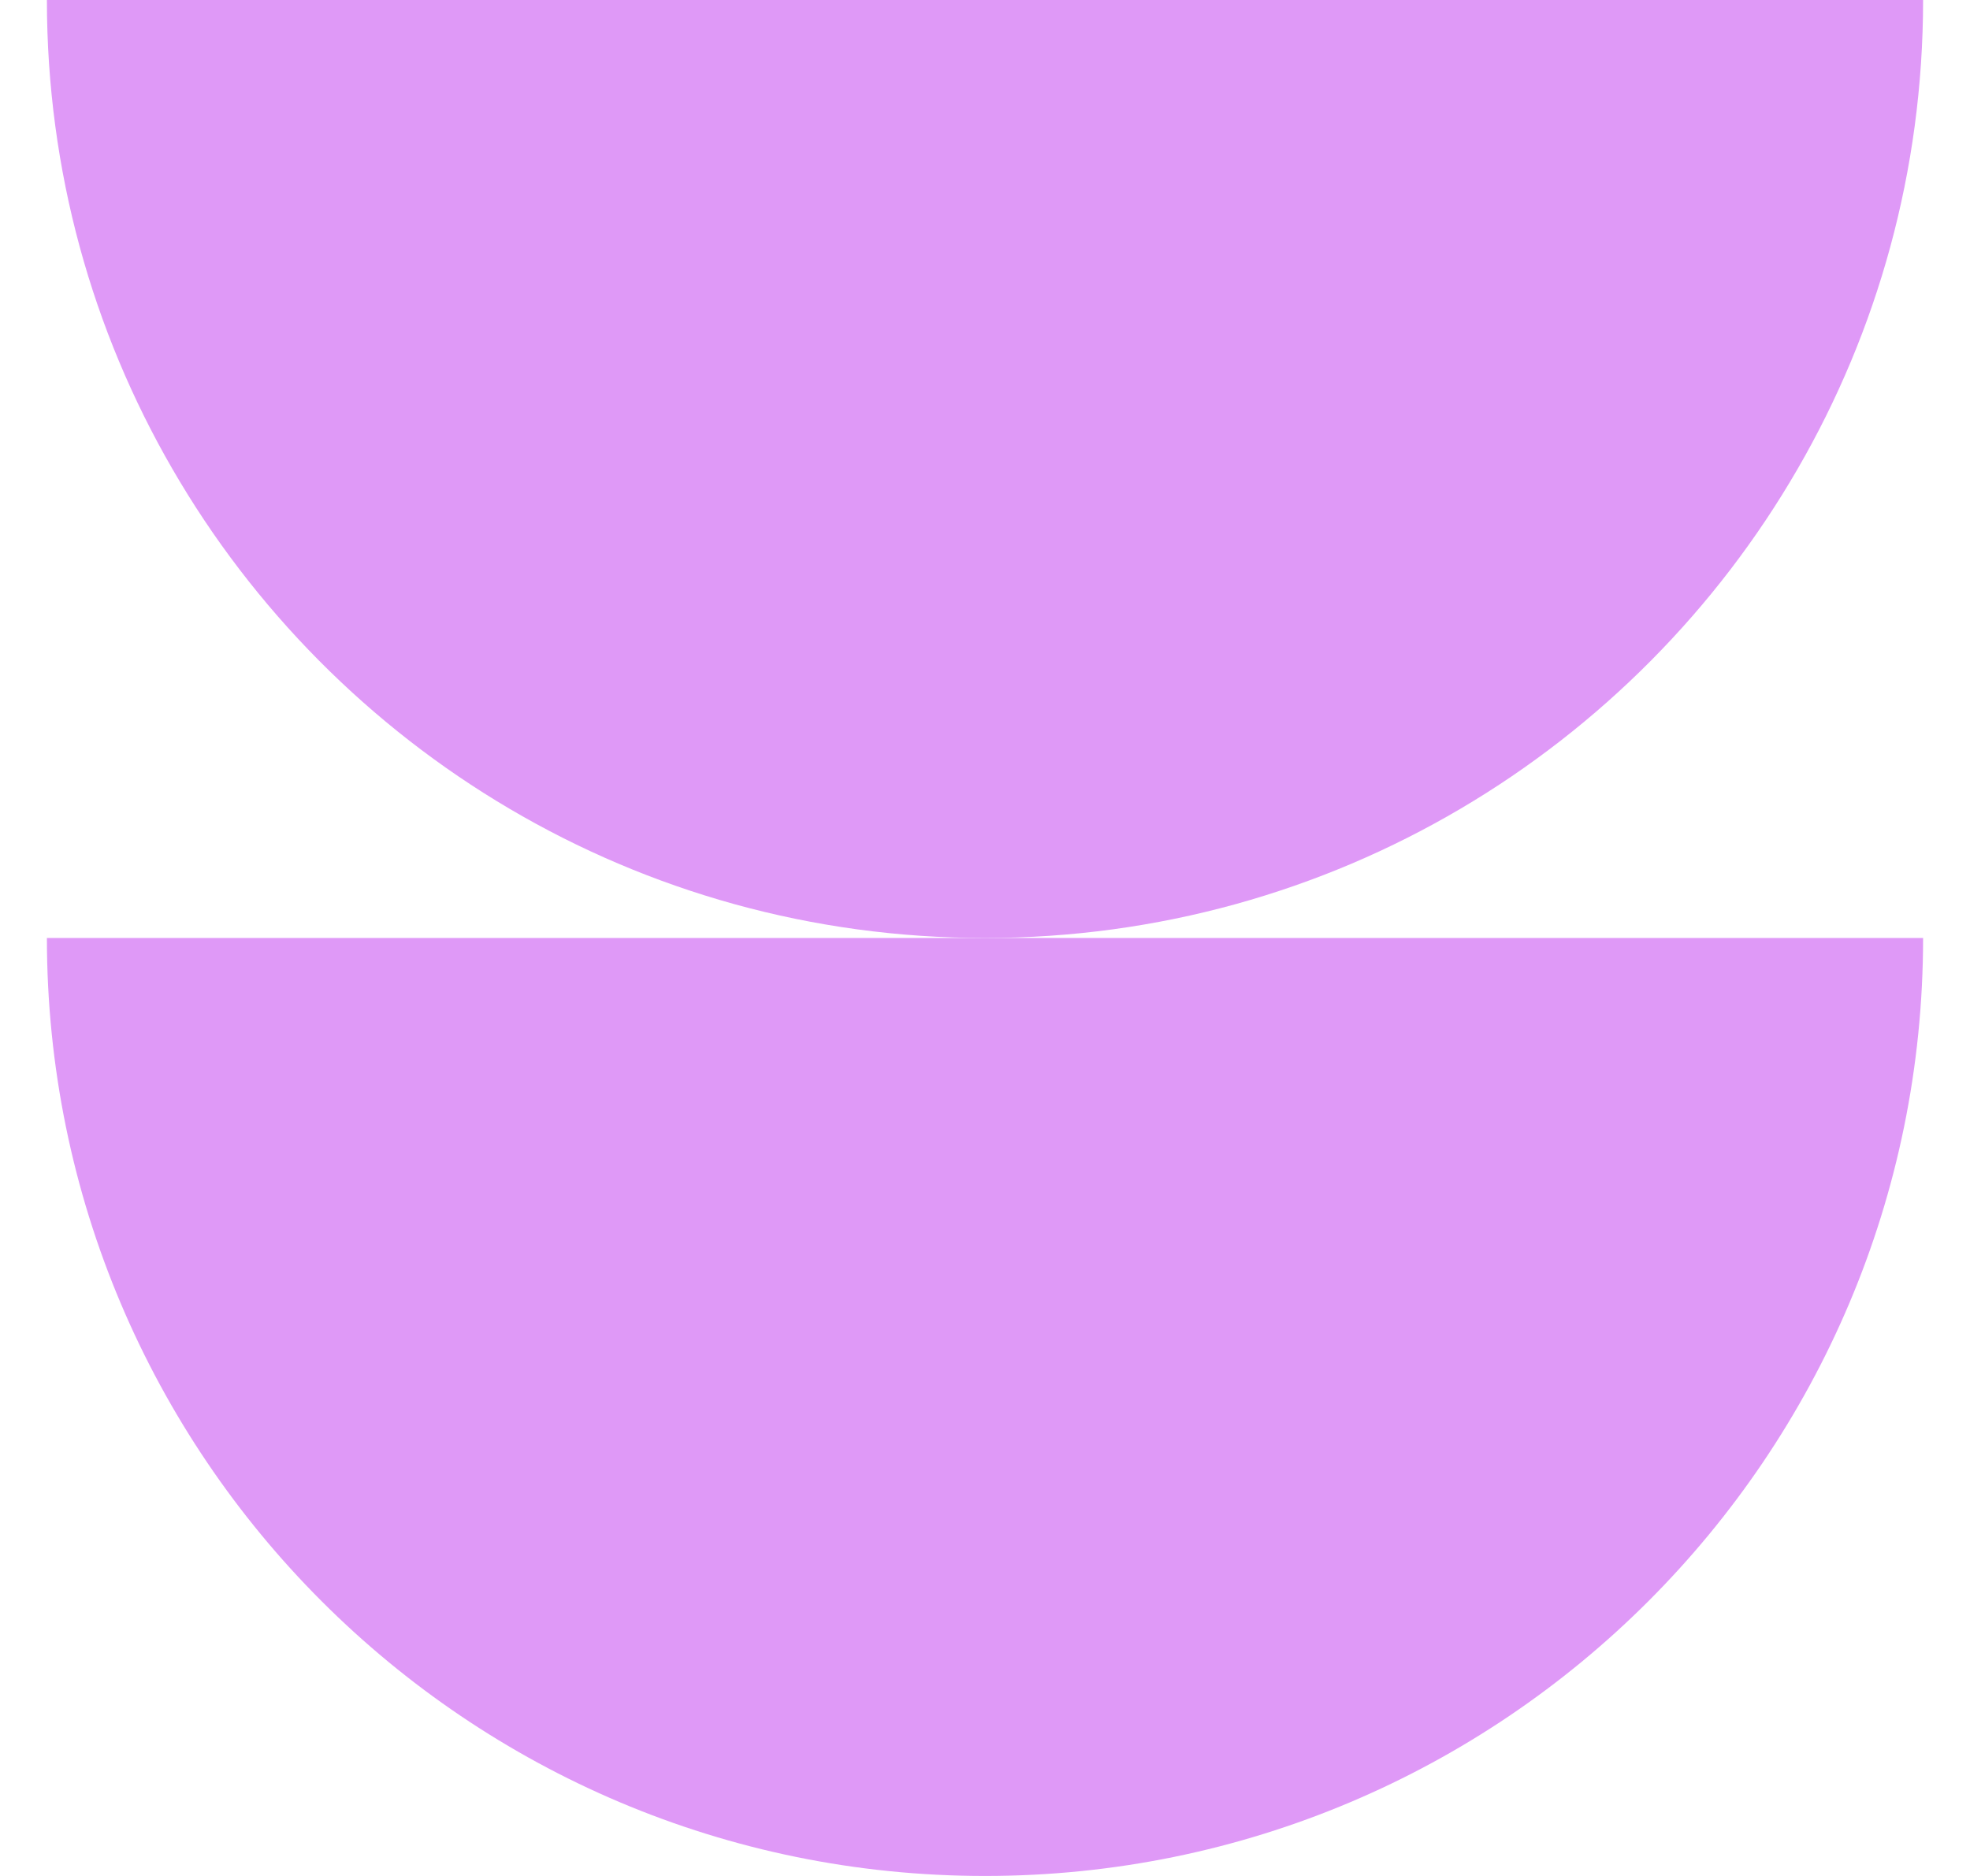
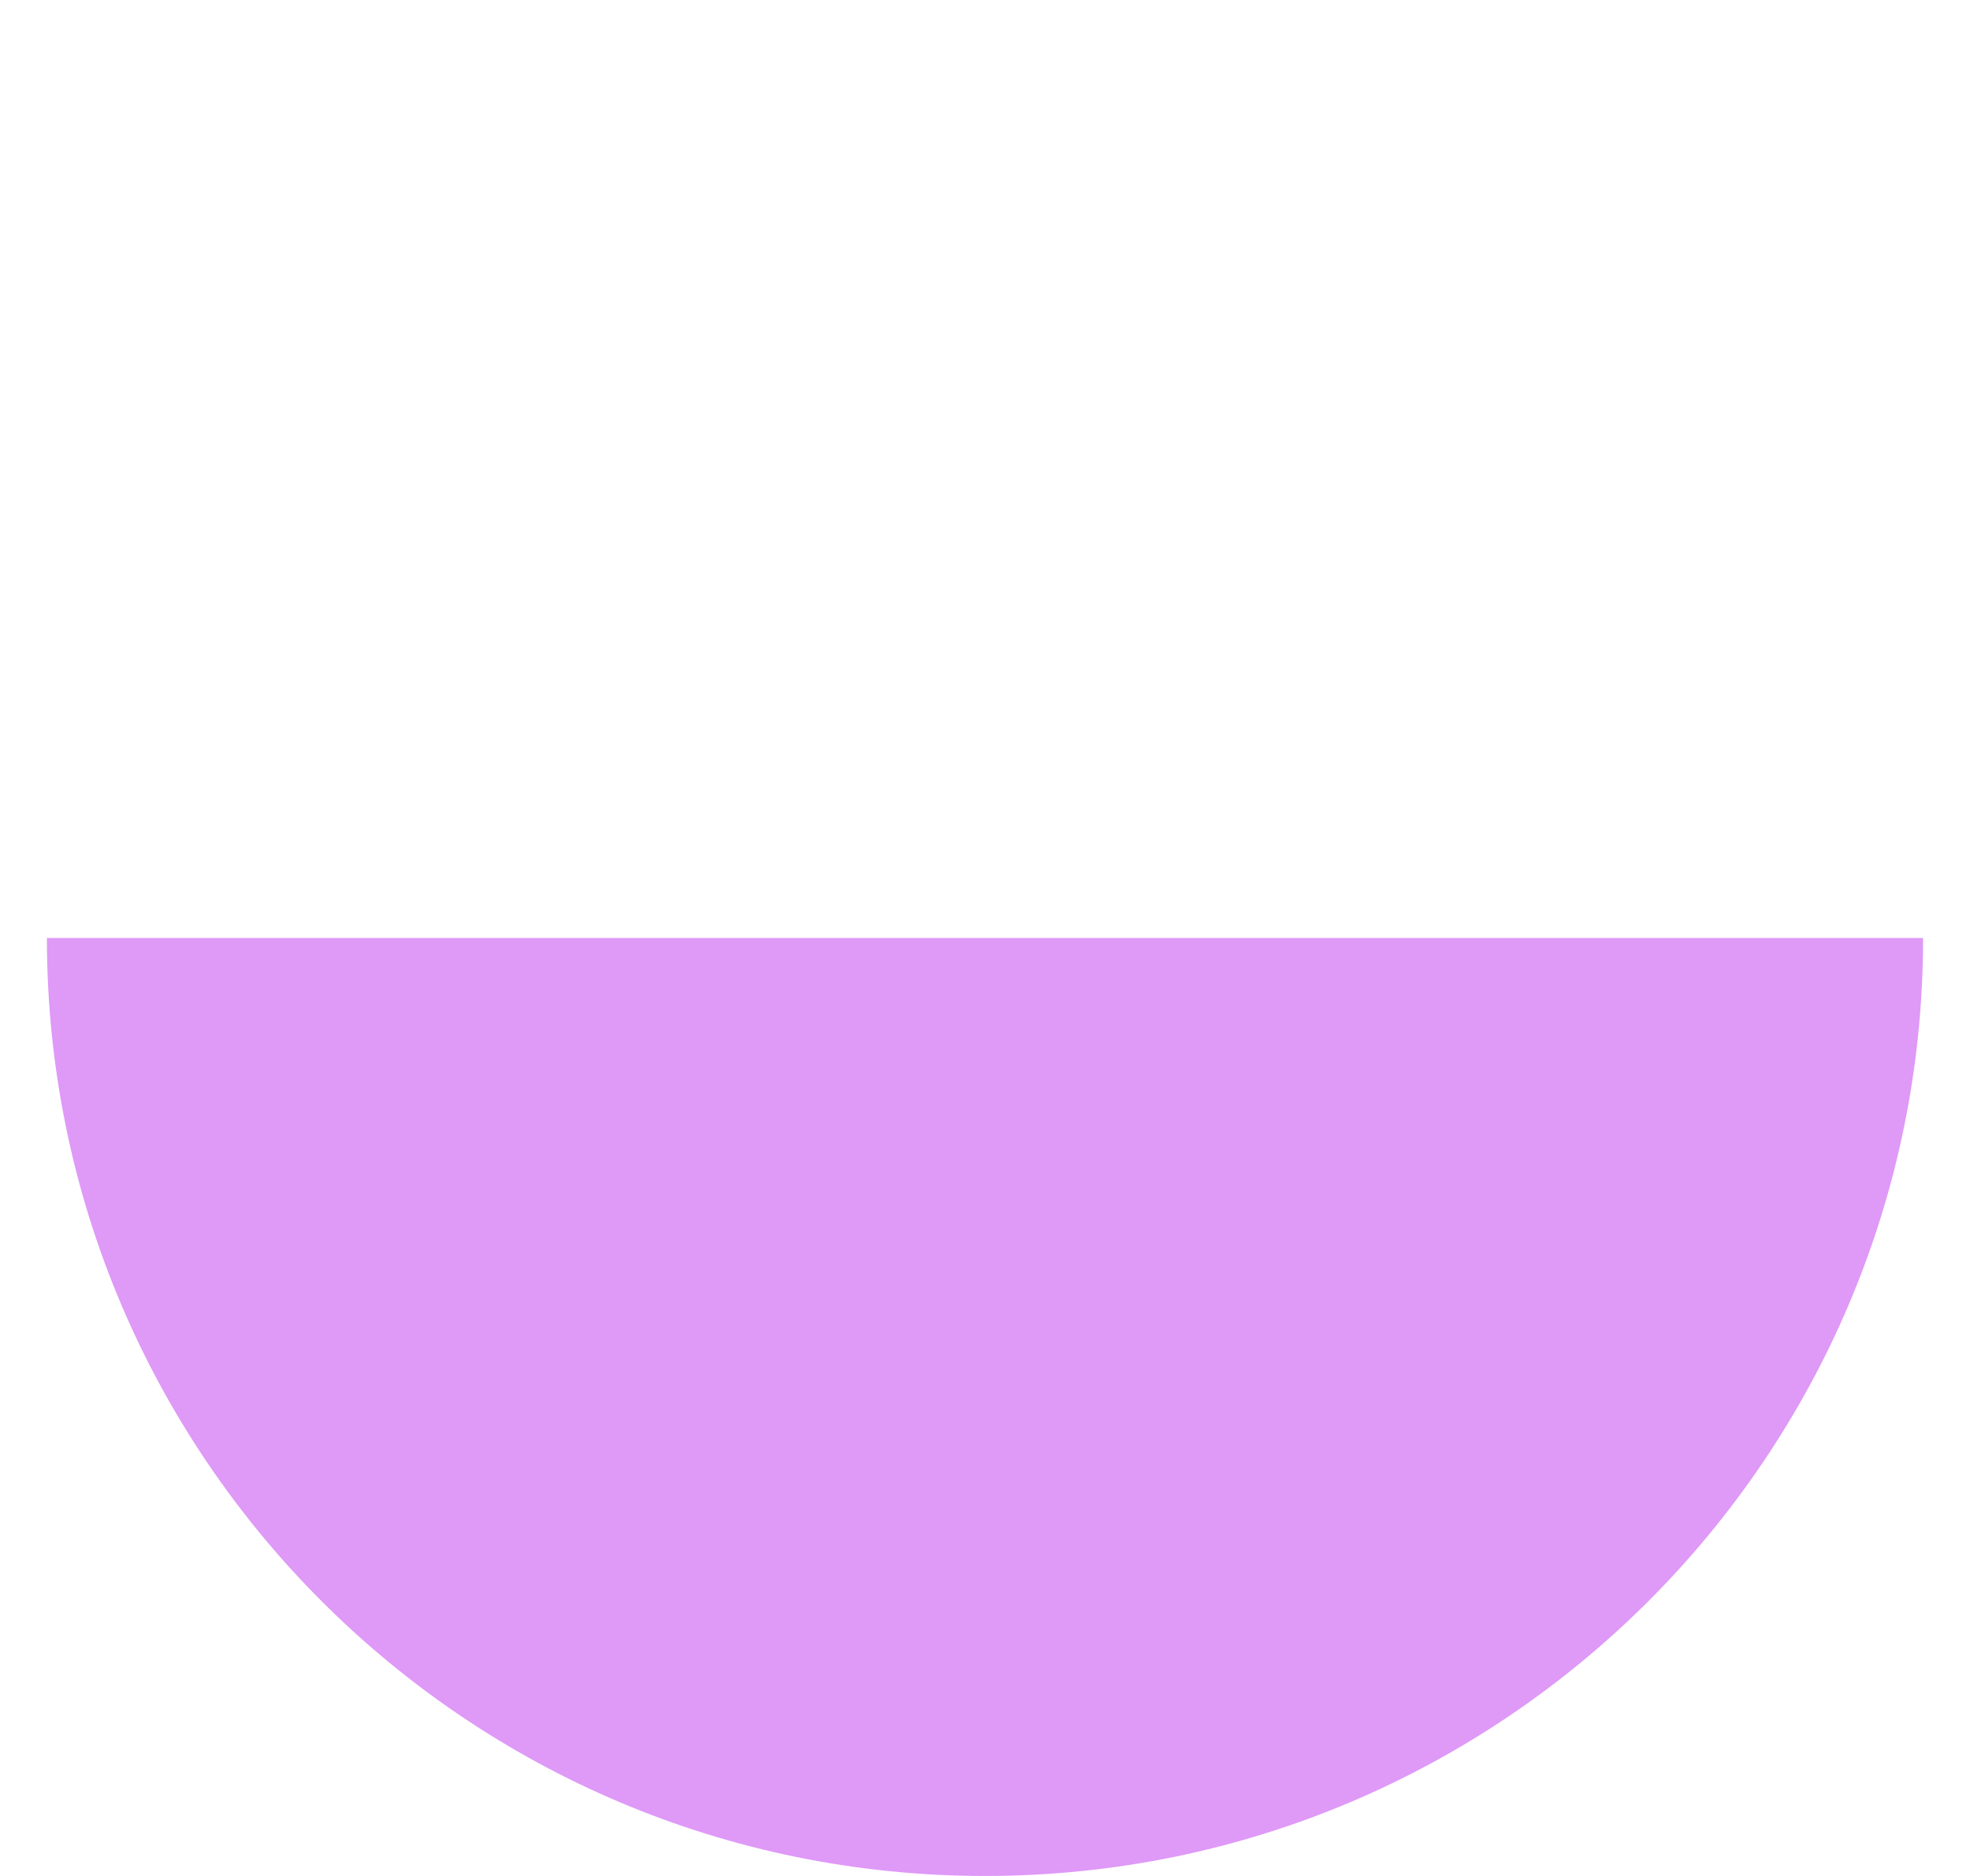
<svg xmlns="http://www.w3.org/2000/svg" width="21" height="20" viewBox="0 0 21 20" fill="none">
  <path d="M0.5 10C0.5 15.523 4.977 20 10.5 20C16.023 20 20.5 15.523 20.5 10H0.5Z" fill="#DF99F7" />
-   <path d="M19.162 5C20.013 3.53 20.5 1.822 20.5 0H0.5C0.5 1.822 0.987 3.53 1.838 5C3.567 7.99 6.799 10 10.5 10C14.201 10 17.433 7.99 19.162 5Z" fill="#DF99F7" />
</svg>